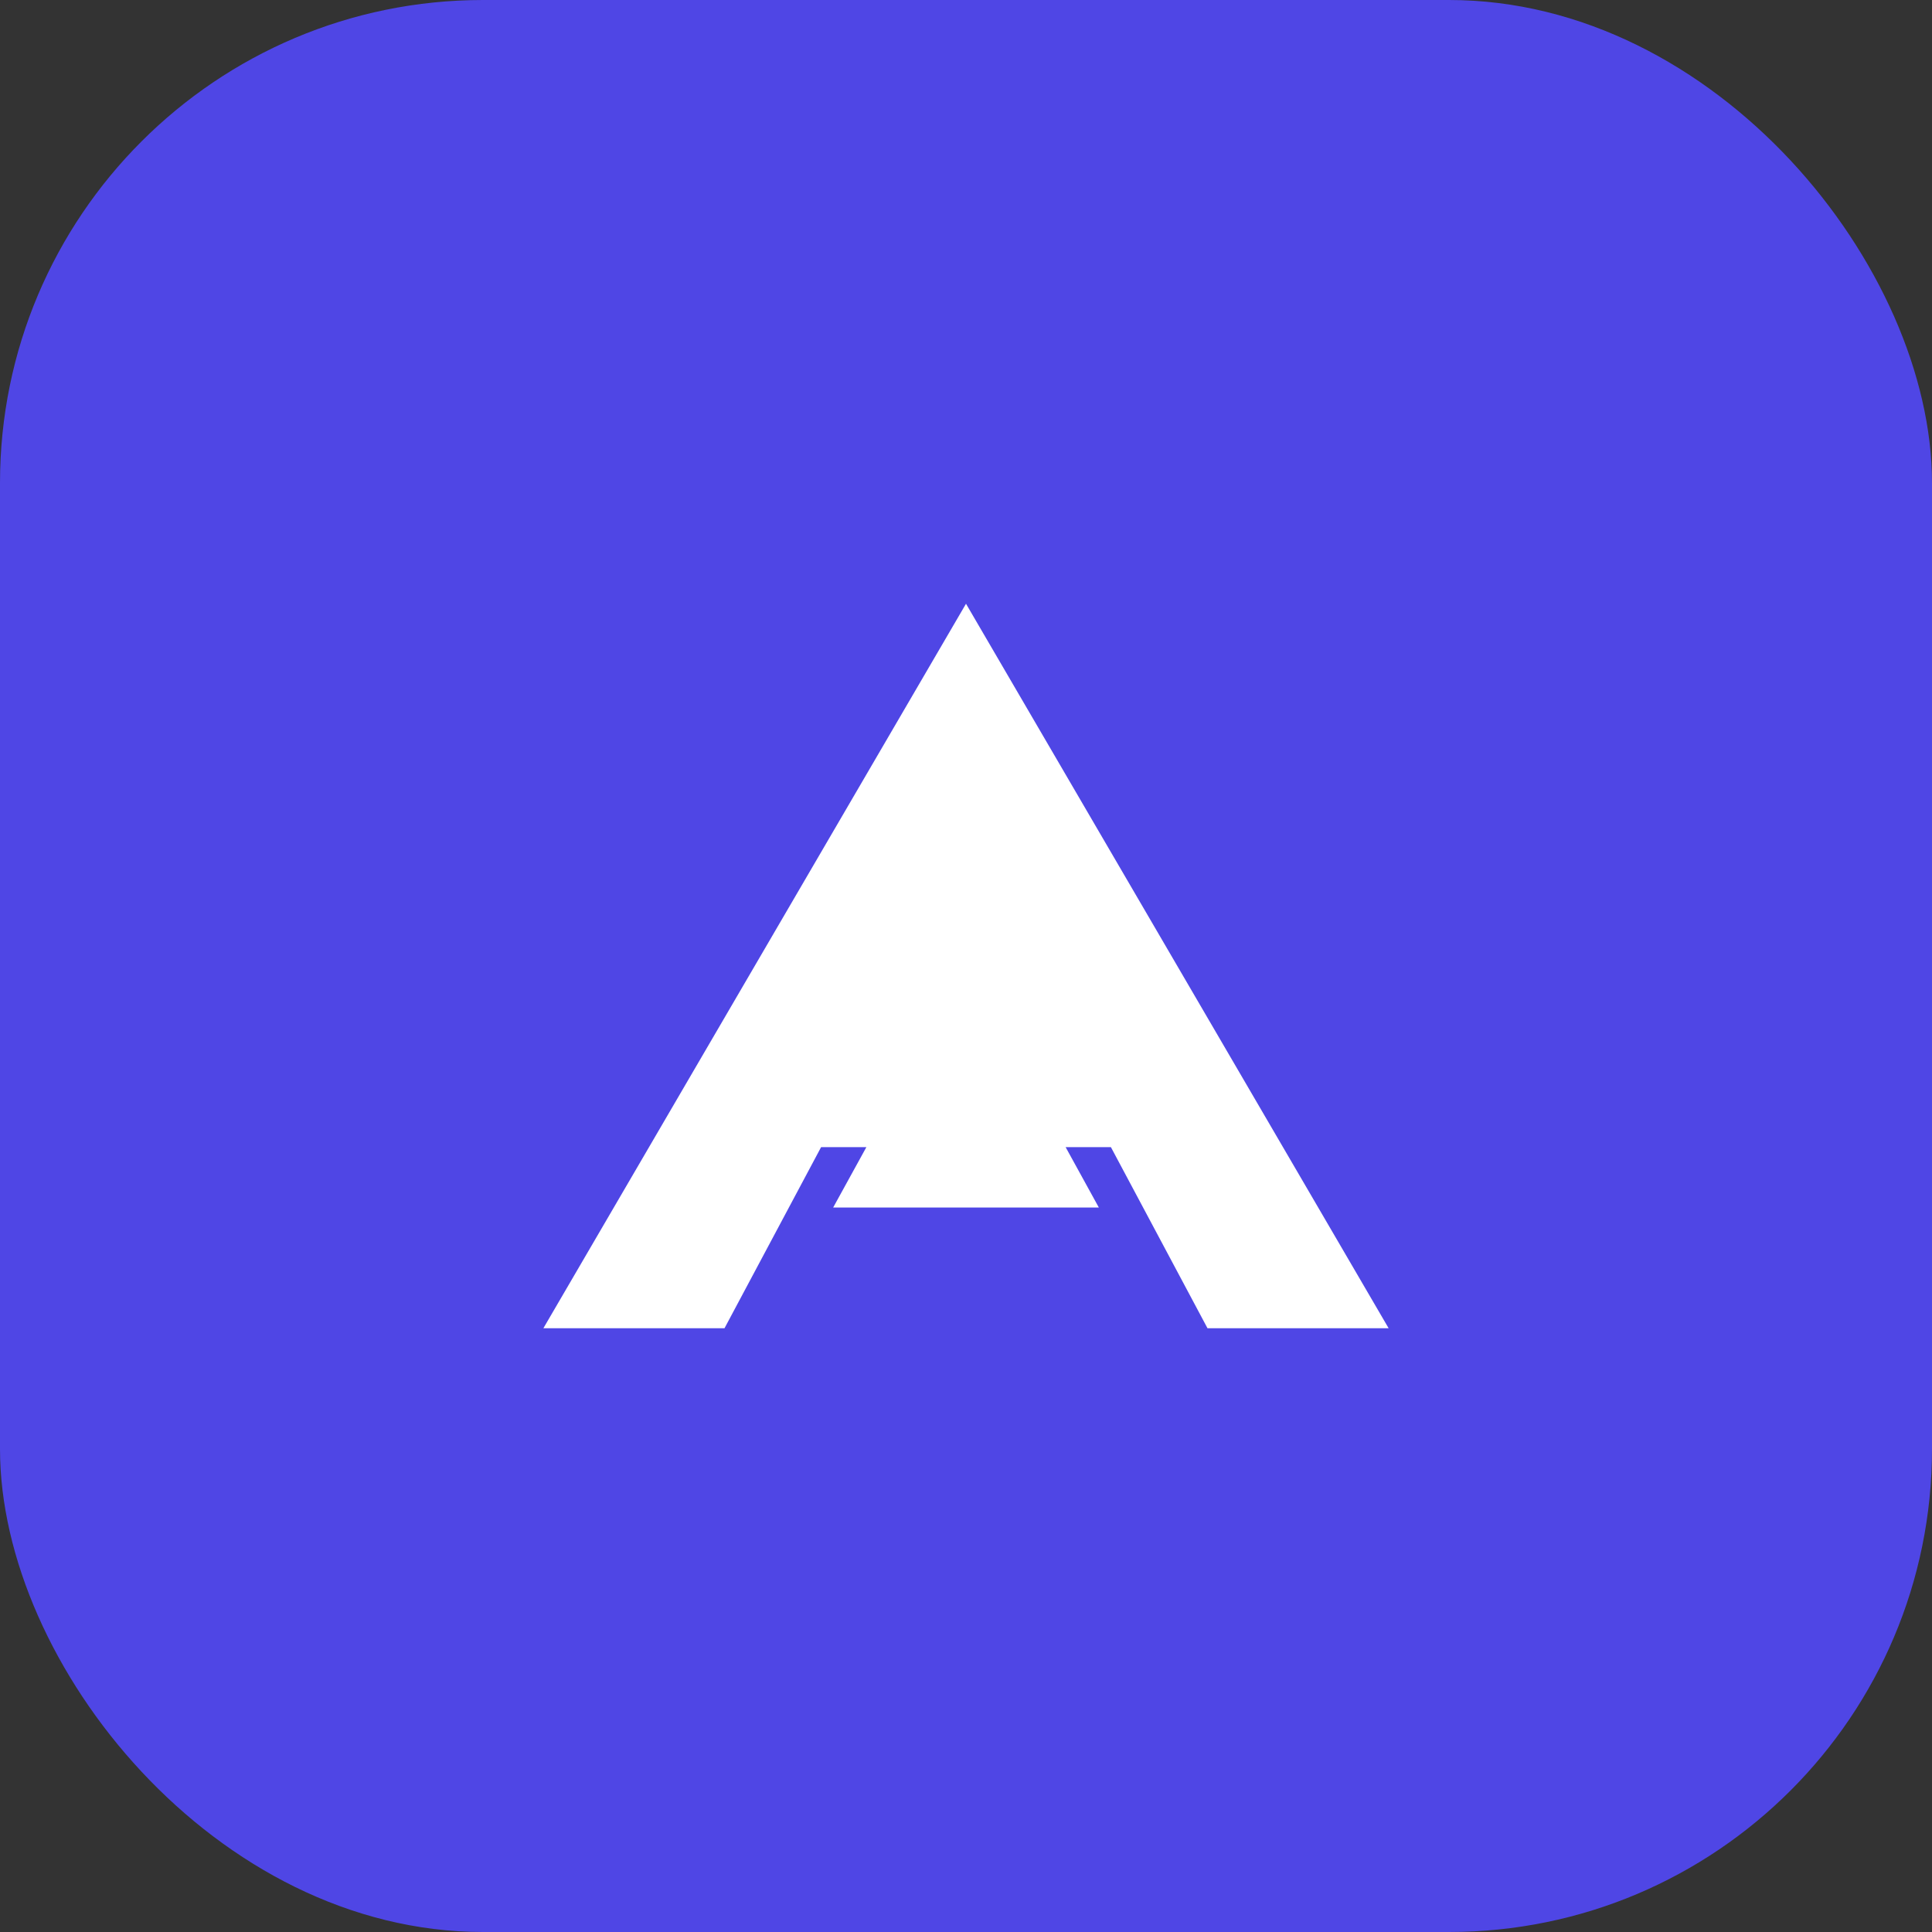
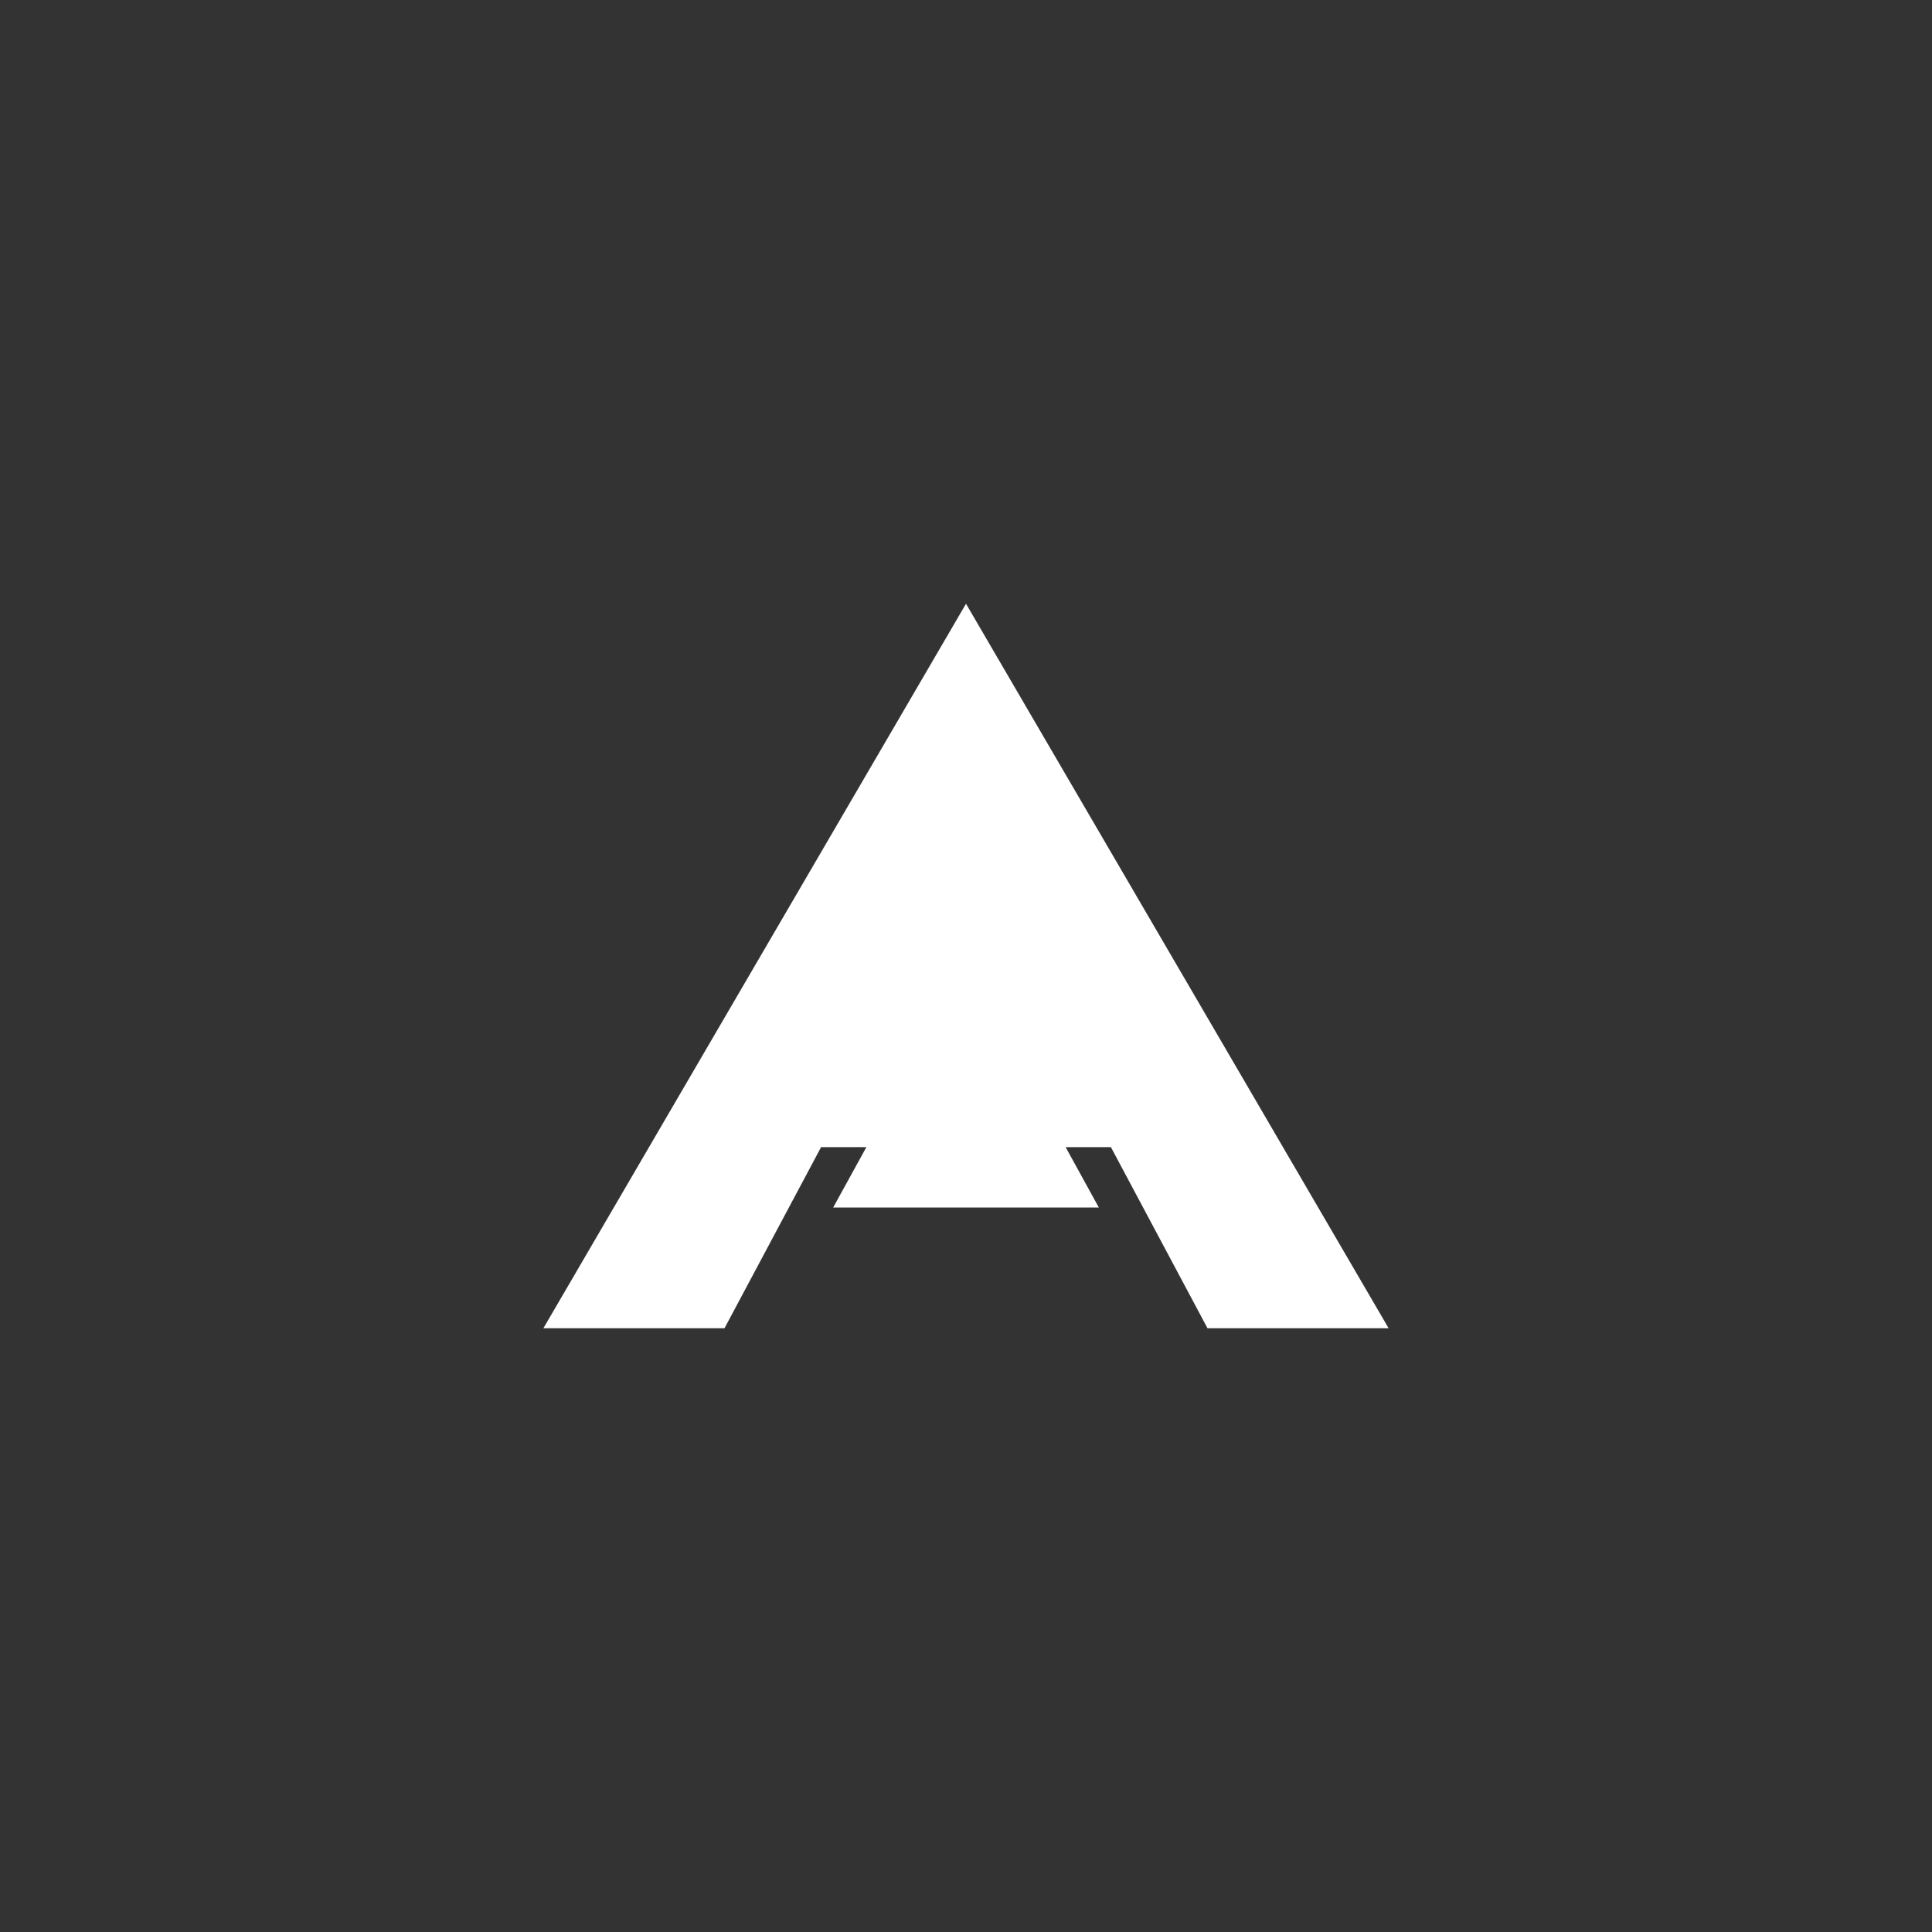
<svg xmlns="http://www.w3.org/2000/svg" width="32" height="32" viewBox="0 0 32 32" fill="none">
  <rect x="0" y="0" width="32" height="32" fill="#333333" stroke="none" />
-   <rect width="32" height="32" rx="8" fill="#4F46E5" />
-   <path d="M9 22l7-12 7 12h-3l-1.6-3H13.6L12 22H9zm7-6l2.2 4h-4.4L16 16z" fill="white" />
+   <path d="M9 22l7-12 7 12h-3l-1.6-3H13.6L12 22H9zm7-6l2.2 4h-4.4L16 16" fill="white" />
</svg>